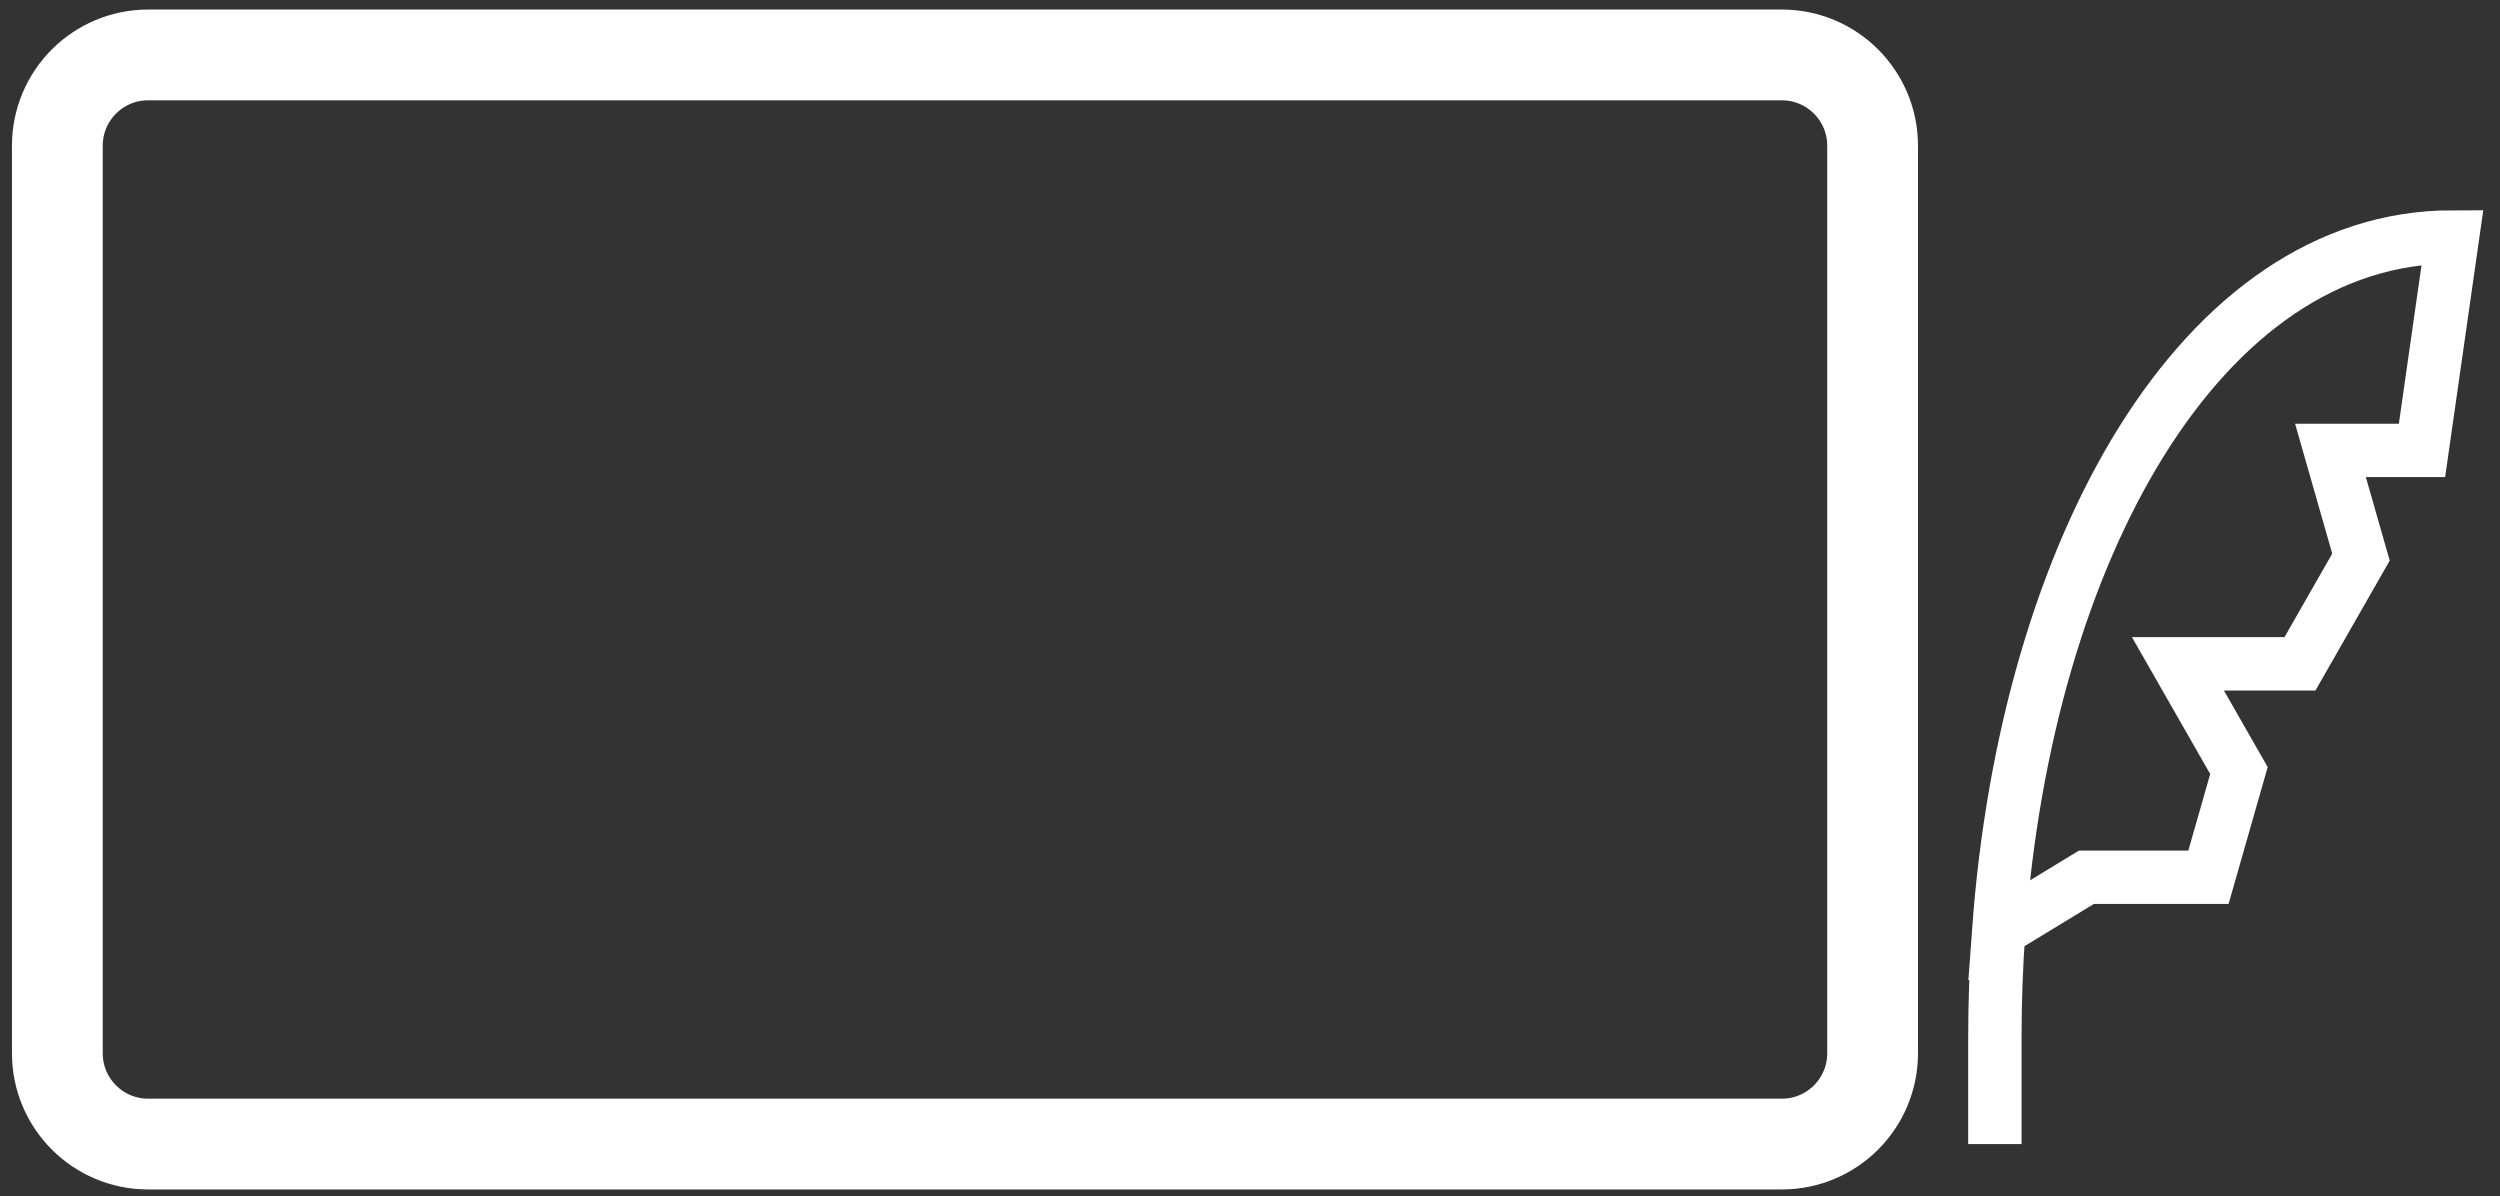
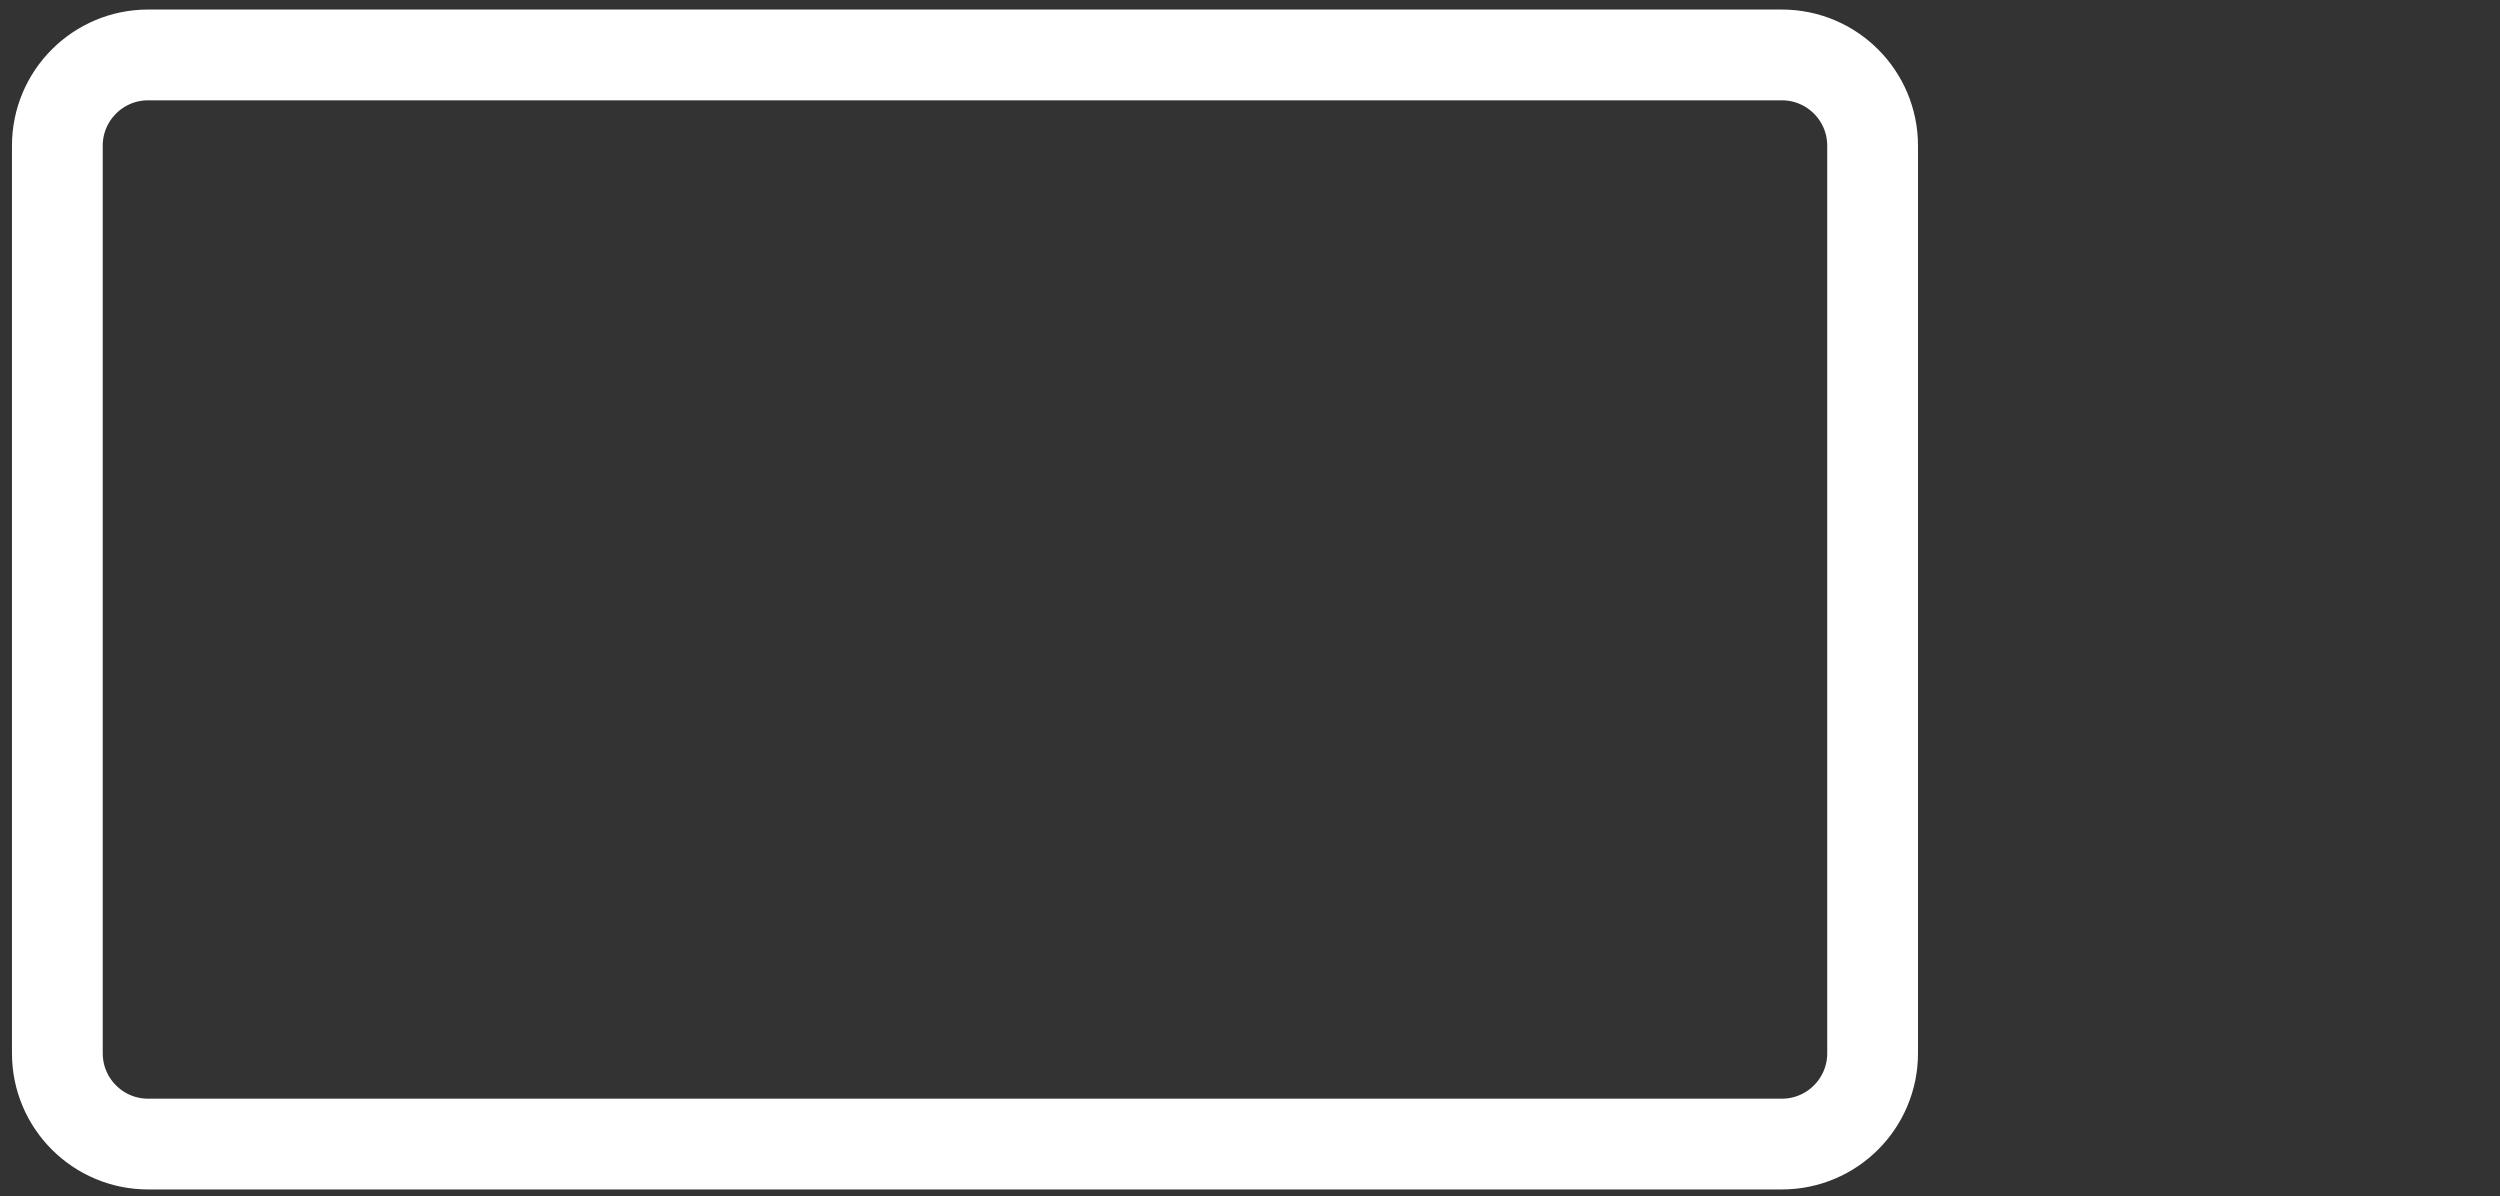
<svg xmlns="http://www.w3.org/2000/svg" width="140" height="67" viewBox="0 0 140 67" fill="none">
  <rect x="0" y="0" width="140" height="67" fill="#333333" stroke="none" />
-   <path d="M111.929 52.115C111.786 54.079 111.713 56.074 111.713 58.091V64.067M111.929 52.115C113.48 30.806 123.261 13.27 137.34 13.27L135.632 25.222H130.506L132.215 31.198L128.798 37.175H121.964L125.381 43.151L123.673 49.127H116.839L111.929 52.115Z" stroke="white" stroke-width="2.988" />
  <path fill-rule="evenodd" clip-rule="evenodd" d="M99.783 64.068H8.295C5.488 64.068 3.212 61.792 3.212 58.985V8.158C3.212 5.351 5.488 3.076 8.295 3.076H99.783C102.59 3.076 104.866 5.351 104.866 8.158V58.985C104.866 61.792 102.59 64.068 99.783 64.068V64.068Z" stroke="white" stroke-width="5.083" stroke-linecap="round" stroke-linejoin="round" />
</svg>